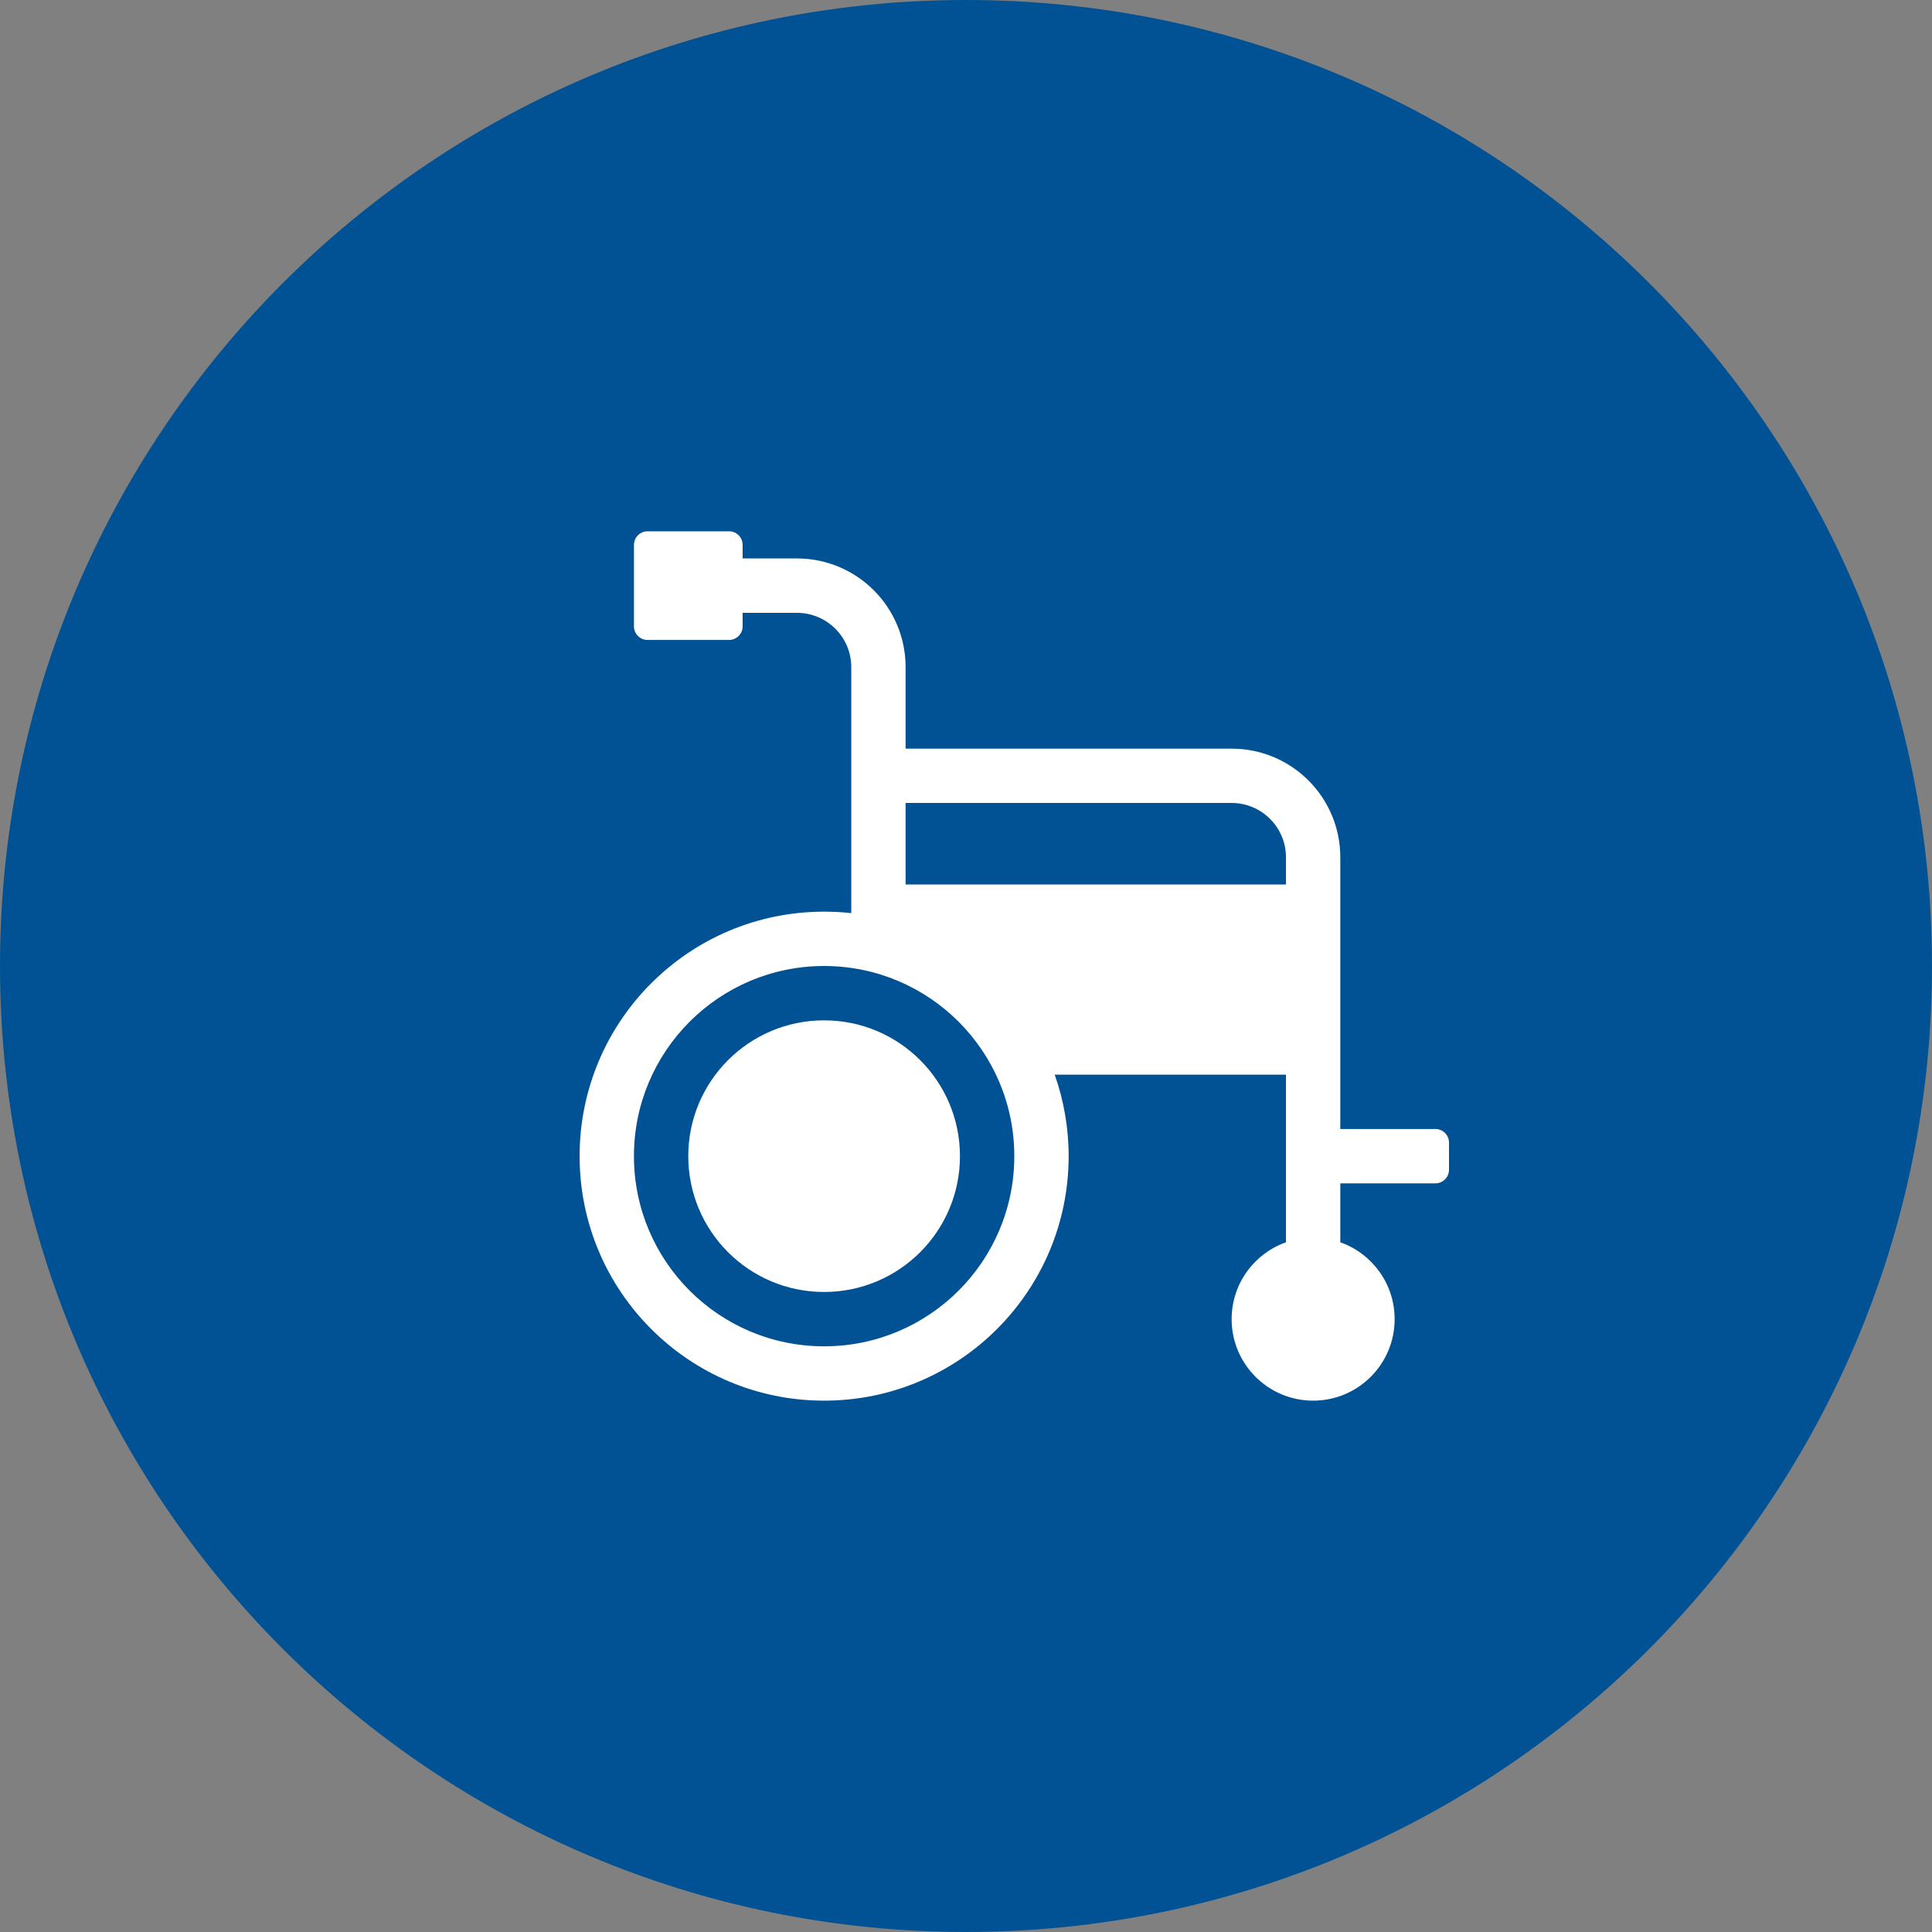
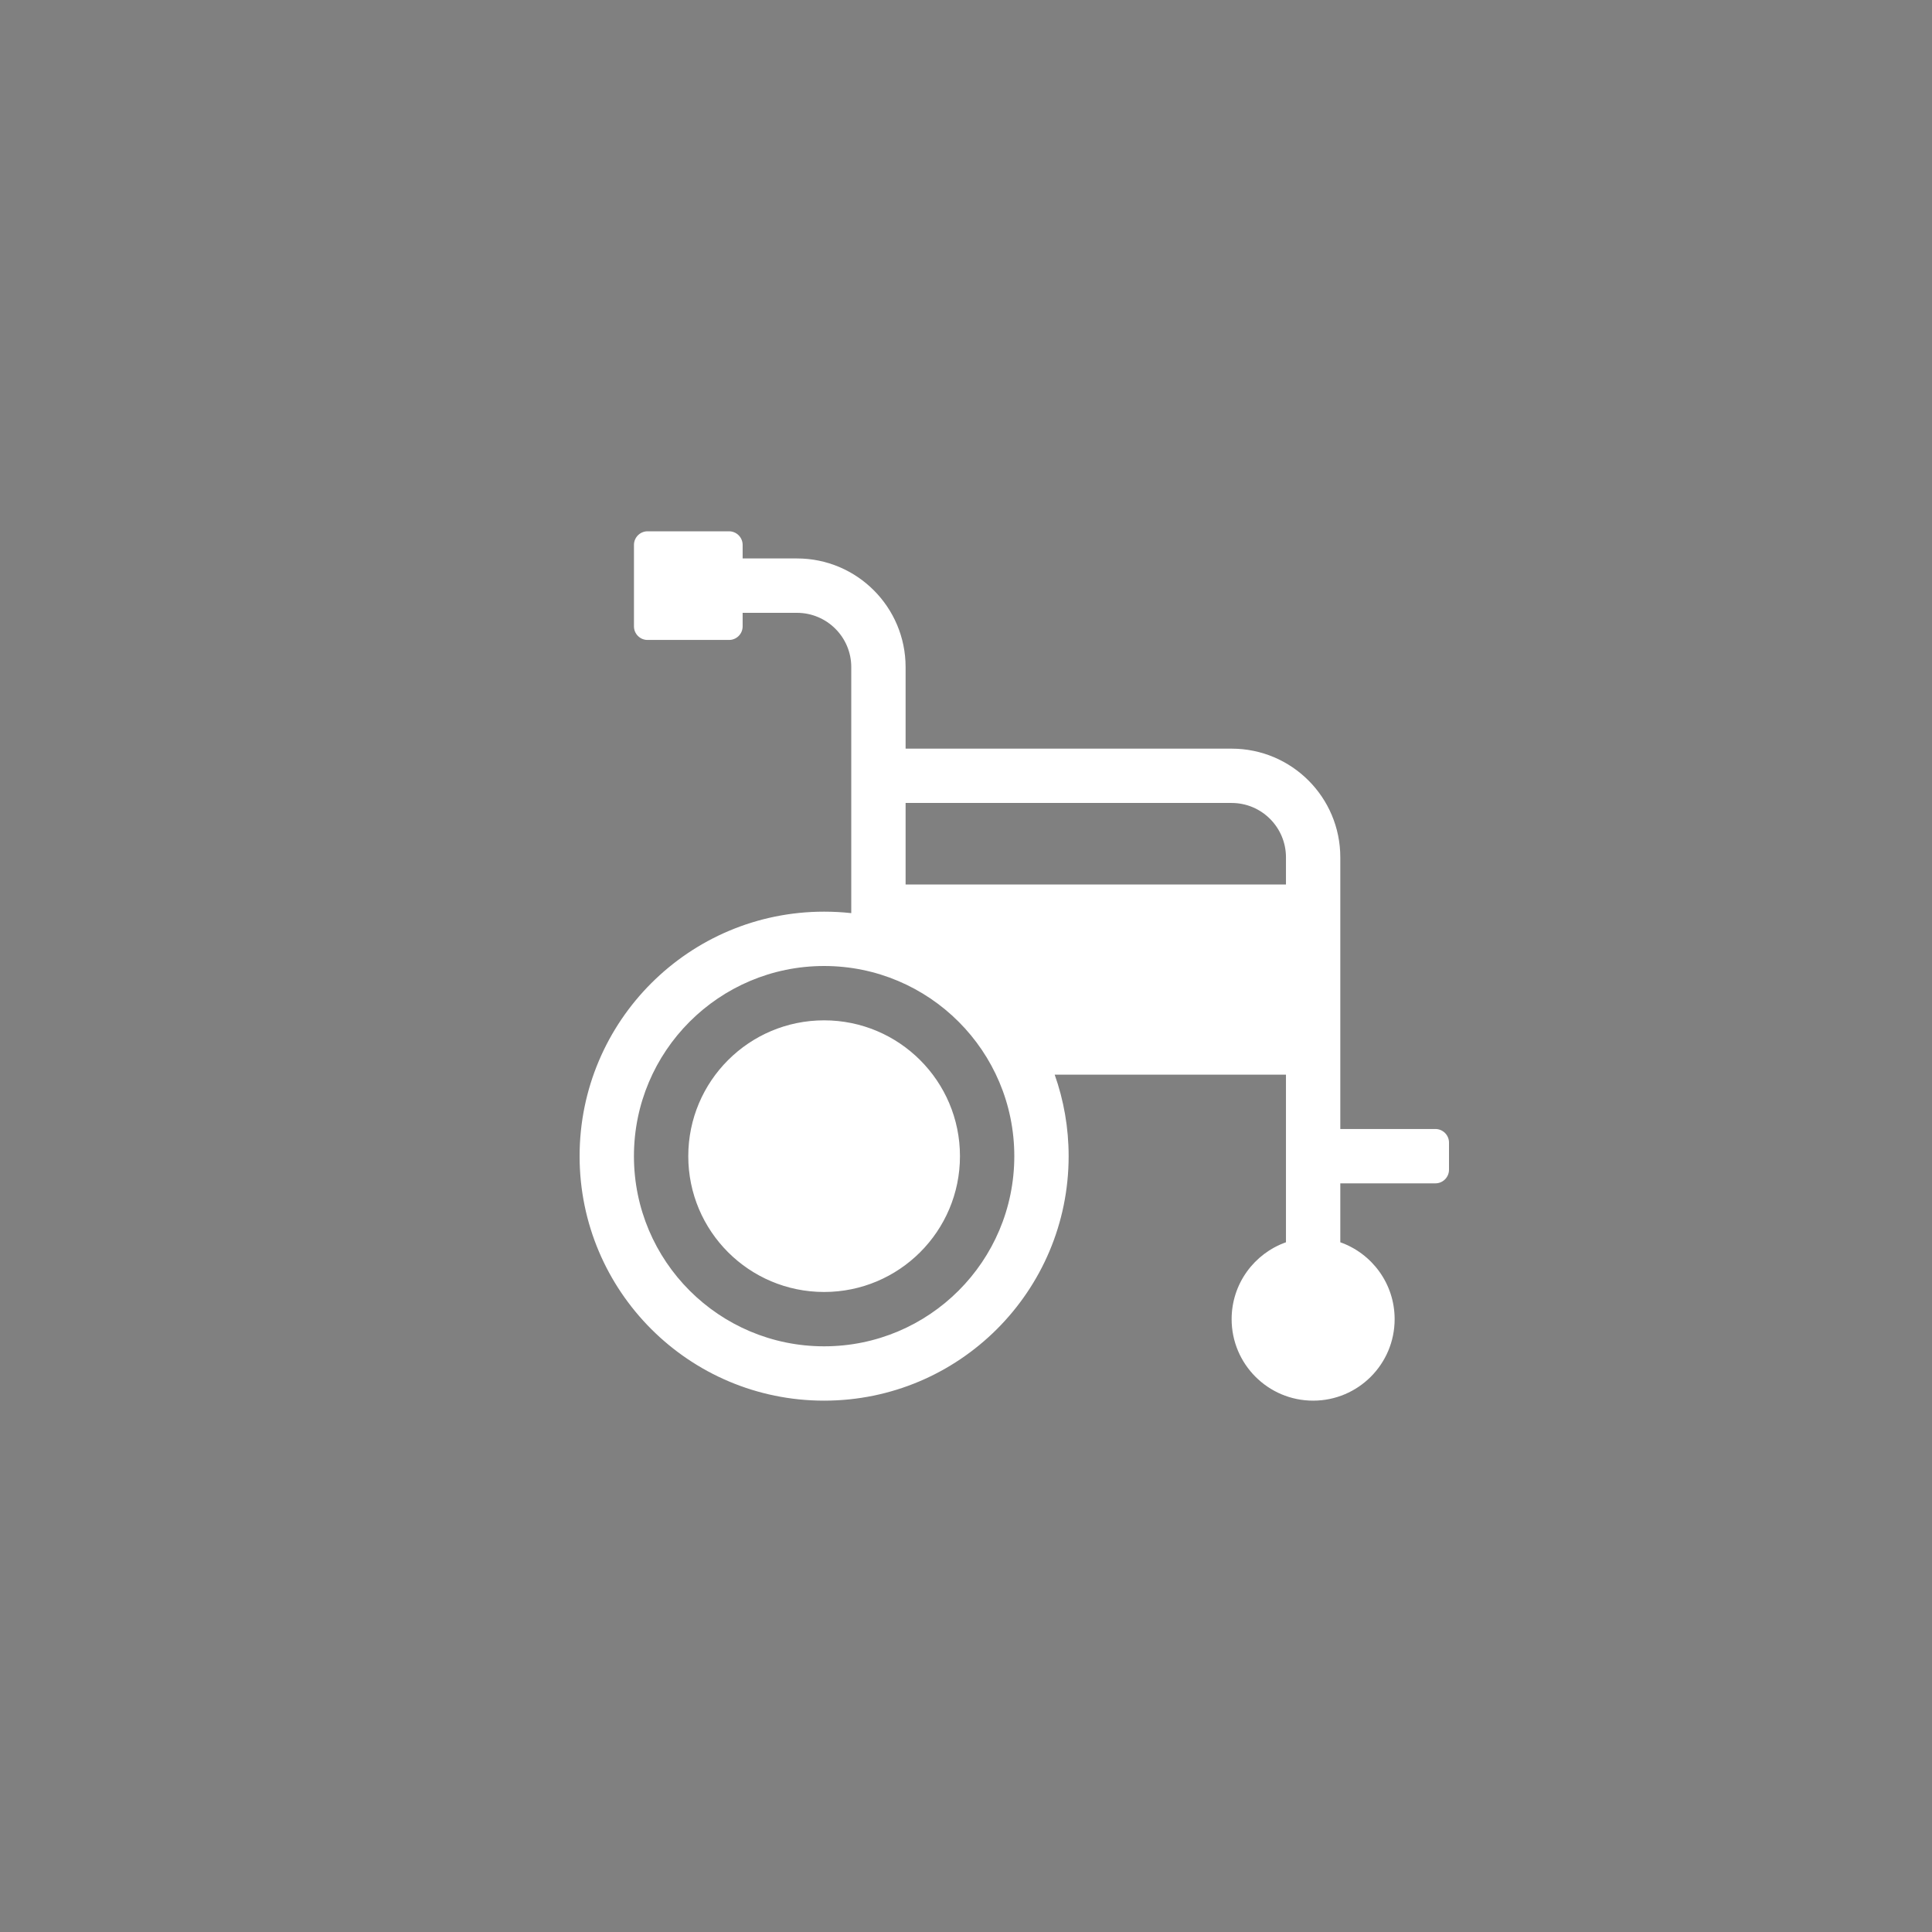
<svg xmlns="http://www.w3.org/2000/svg" width="80" height="80">
  <rect width="100%" height="100%" fill="#808080" stroke="none" />
  <g fill="none" fill-rule="evenodd">
-     <path d="M80 40.001C80 62.089 62.092 80 40.001 80 17.911 80 0 62.089 0 40.001 0 17.909 17.911 0 40.001 0S80 17.909 80 40.001" fill="#015294" />
    <path d="M28.5 47.874c0-3.106 2.518-5.624 5.624-5.624 3.106 0 5.626 2.518 5.626 5.624 0 3.108-2.52 5.624-5.626 5.624-3.106 0-5.624-2.517-5.624-5.624zm13.5 0C42 43.526 38.474 40 34.124 40c-4.348 0-7.874 3.526-7.874 7.874 0 4.35 3.526 7.874 7.874 7.874C38.474 55.749 42 52.224 42 47.874zm-4.501-11.249H53.249v-1.125c0-1.242-1.008-2.251-2.25-2.251H37.499v3.376zm15.75 7.874h-9.577c.374 1.055.578 2.192.578 3.375 0 5.59-4.534 10.124-10.126 10.124C28.534 57.998 24 53.465 24 47.874c0-5.592 4.534-10.124 10.124-10.124.382 0 .756.02 1.125.061V27.624c0-1.242-1.008-2.248-2.25-2.248H30.751v.561c0 .311-.253.562-.562.562h-3.376c-.309 0-.562-.251-.562-.562v-3.375c0-.309.253-.562.562-.562h3.376c.309 0 .562.253.562.562v.562h2.248c2.486 0 4.5 2.015 4.5 4.5v3.376h13.5c2.486 0 4.5 2.014 4.5 4.5v11.249h3.937c.311 0 .564.253.564.562v1.125c0 .311-.253.564-.564.564h-3.937v2.44c1.312.464 2.25 1.715 2.25 3.183 0 1.864-1.511 3.375-3.375 3.375-1.864 0-3.375-1.511-3.375-3.375 0-1.468.938-2.719 2.25-3.183v-6.941z" fill="#FFF" />
  </g>
</svg>